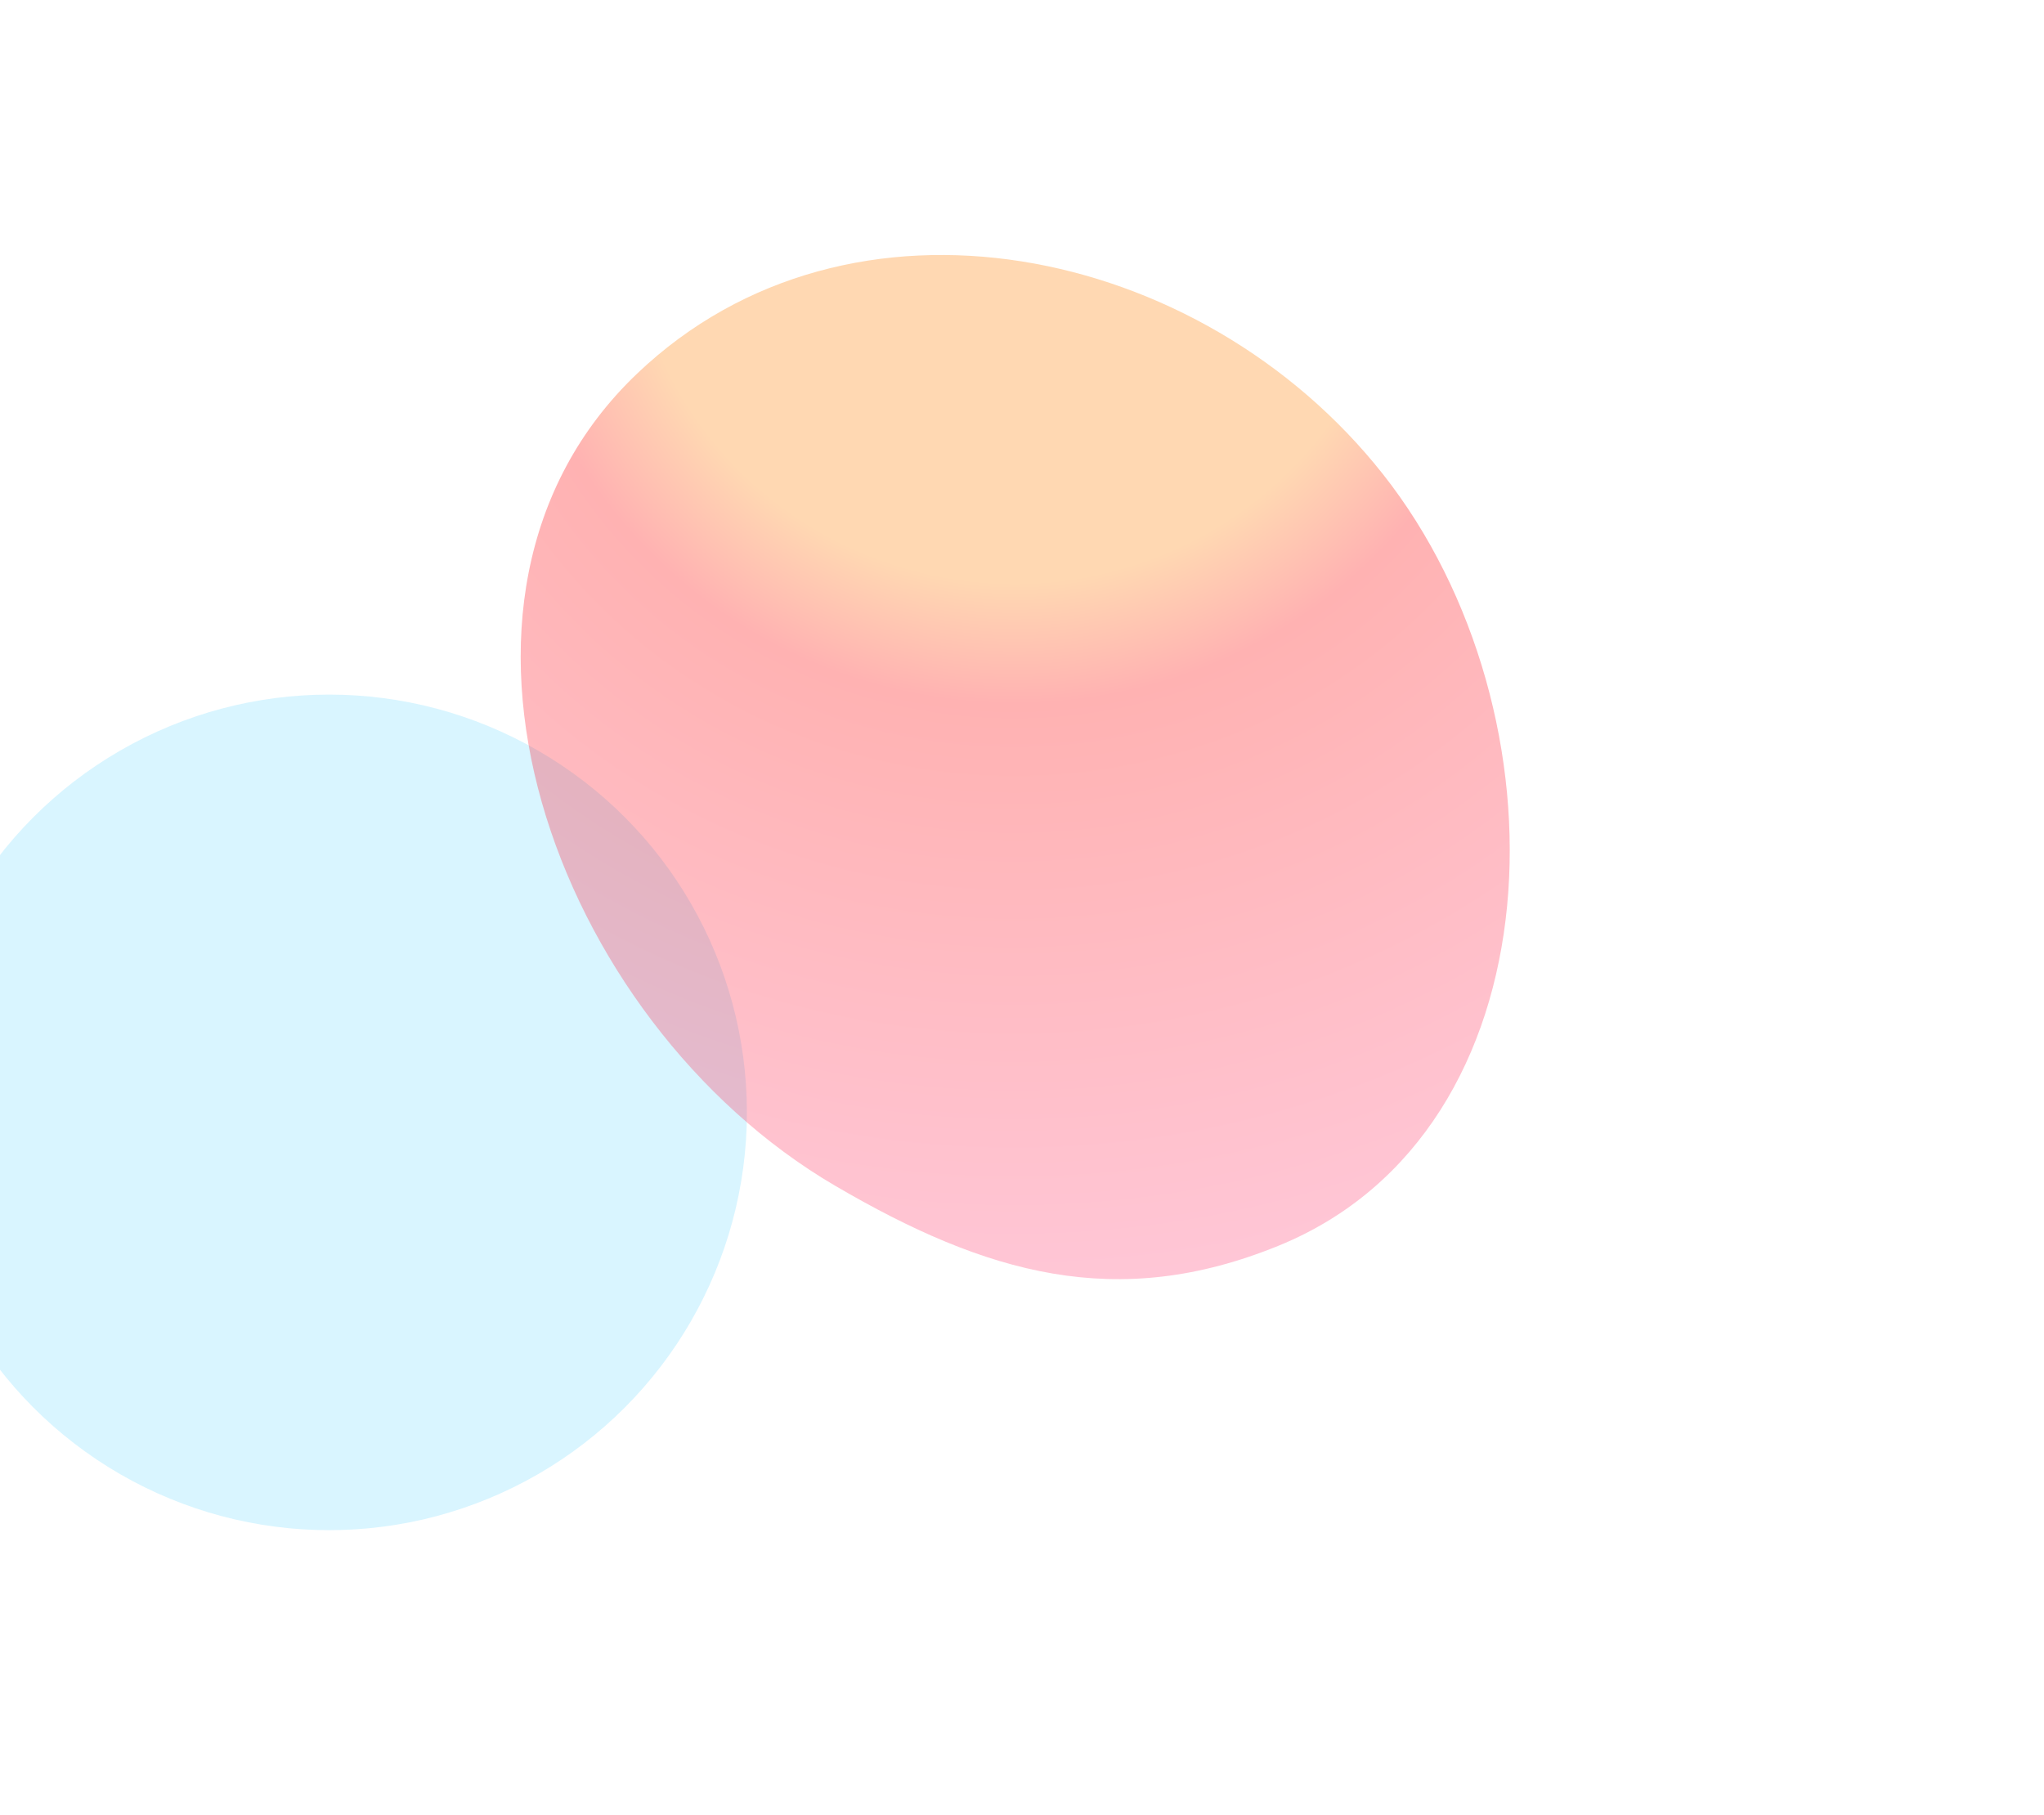
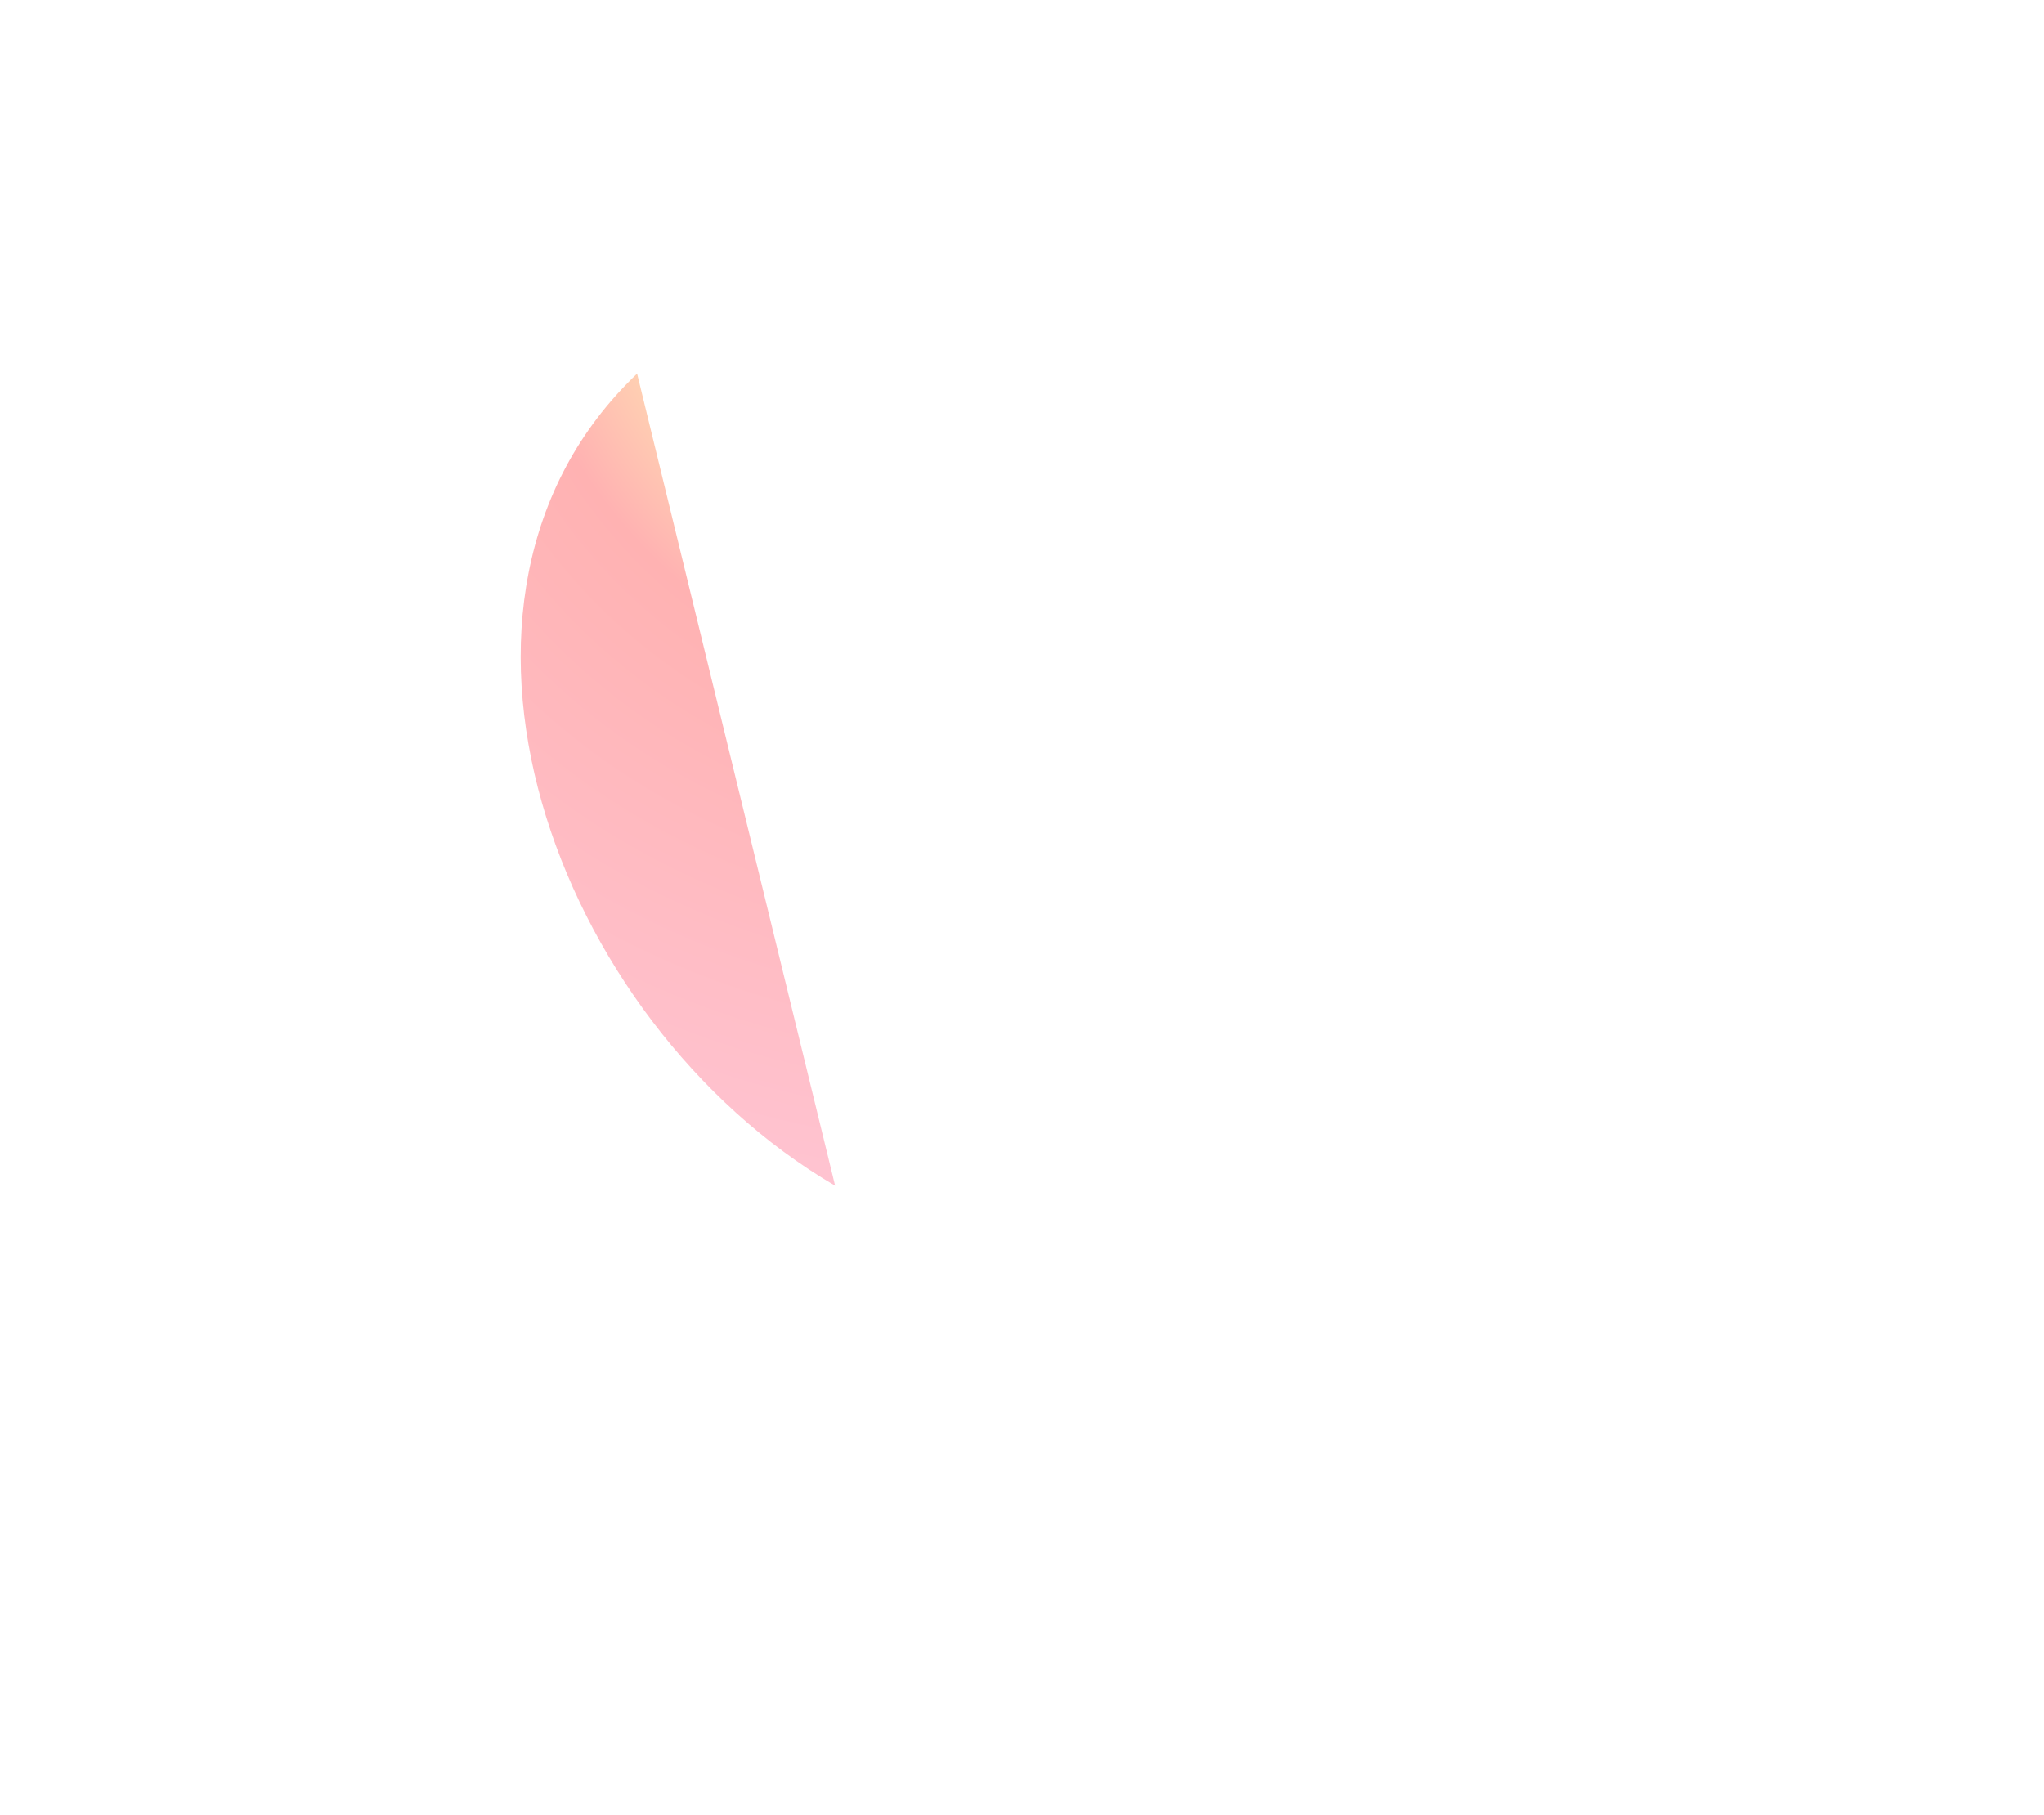
<svg xmlns="http://www.w3.org/2000/svg" width="1106" height="982" viewBox="0 0 1106 982" fill="none">
  <g filter="url(#filter0_f_8663_151078)">
-     <circle cx="178.074" cy="601.926" r="226.074" fill="#7FDEFF" fill-opacity=".3" />
-   </g>
+     </g>
  <g filter="url(#filter1_f_8663_151078)">
-     <path d="M451.882 641.624C299.41 552.422 216.836 324.018 344.731 202.17c115.137-109.694 305.027-70.412 403.568 54.405 101.926 129.105 95.989 355.184-56.273 417.423-87.595 35.806-158.466 15.412-240.144-32.374z" fill="url(#paint0_radial_8663_151078)" fill-opacity=".3" />
+     <path d="M451.882 641.624C299.41 552.422 216.836 324.018 344.731 202.17z" fill="url(#paint0_radial_8663_151078)" fill-opacity=".3" />
  </g>
  <defs>
    <filter id="filter0_f_8663_151078" x="-192.456" y="231.395" width="741.061" height="741.061" filterUnits="userSpaceOnUse" color-interpolation-filters="sRGB">
      <feFlood flood-opacity="0" result="BackgroundImageFix" />
      <feBlend in="SourceGraphic" in2="BackgroundImageFix" result="shape" />
      <feGaussianBlur stdDeviation="72.228" result="effect1_foregroundBlur_8663_151078" />
    </filter>
    <filter id="filter1_f_8663_151078" x="-7.174" y="-150.93" width="1113" height="1132.02" filterUnits="userSpaceOnUse" color-interpolation-filters="sRGB">
      <feFlood flood-opacity="0" result="BackgroundImageFix" />
      <feBlend in="SourceGraphic" in2="BackgroundImageFix" result="shape" />
      <feGaussianBlur stdDeviation="144.456" result="effect1_foregroundBlur_8663_151078" />
    </filter>
    <radialGradient id="paint0_radial_8663_151078" cx="0" cy="0" r="1" gradientUnits="userSpaceOnUse" gradientTransform="scale(618.887 609.124) rotate(90 .354 .533)">
      <stop offset=".336" stop-color="#FF8000" />
      <stop offset=".446" stop-color="red" />
      <stop offset="1" stop-color="#FF4880" />
    </radialGradient>
  </defs>
</svg>